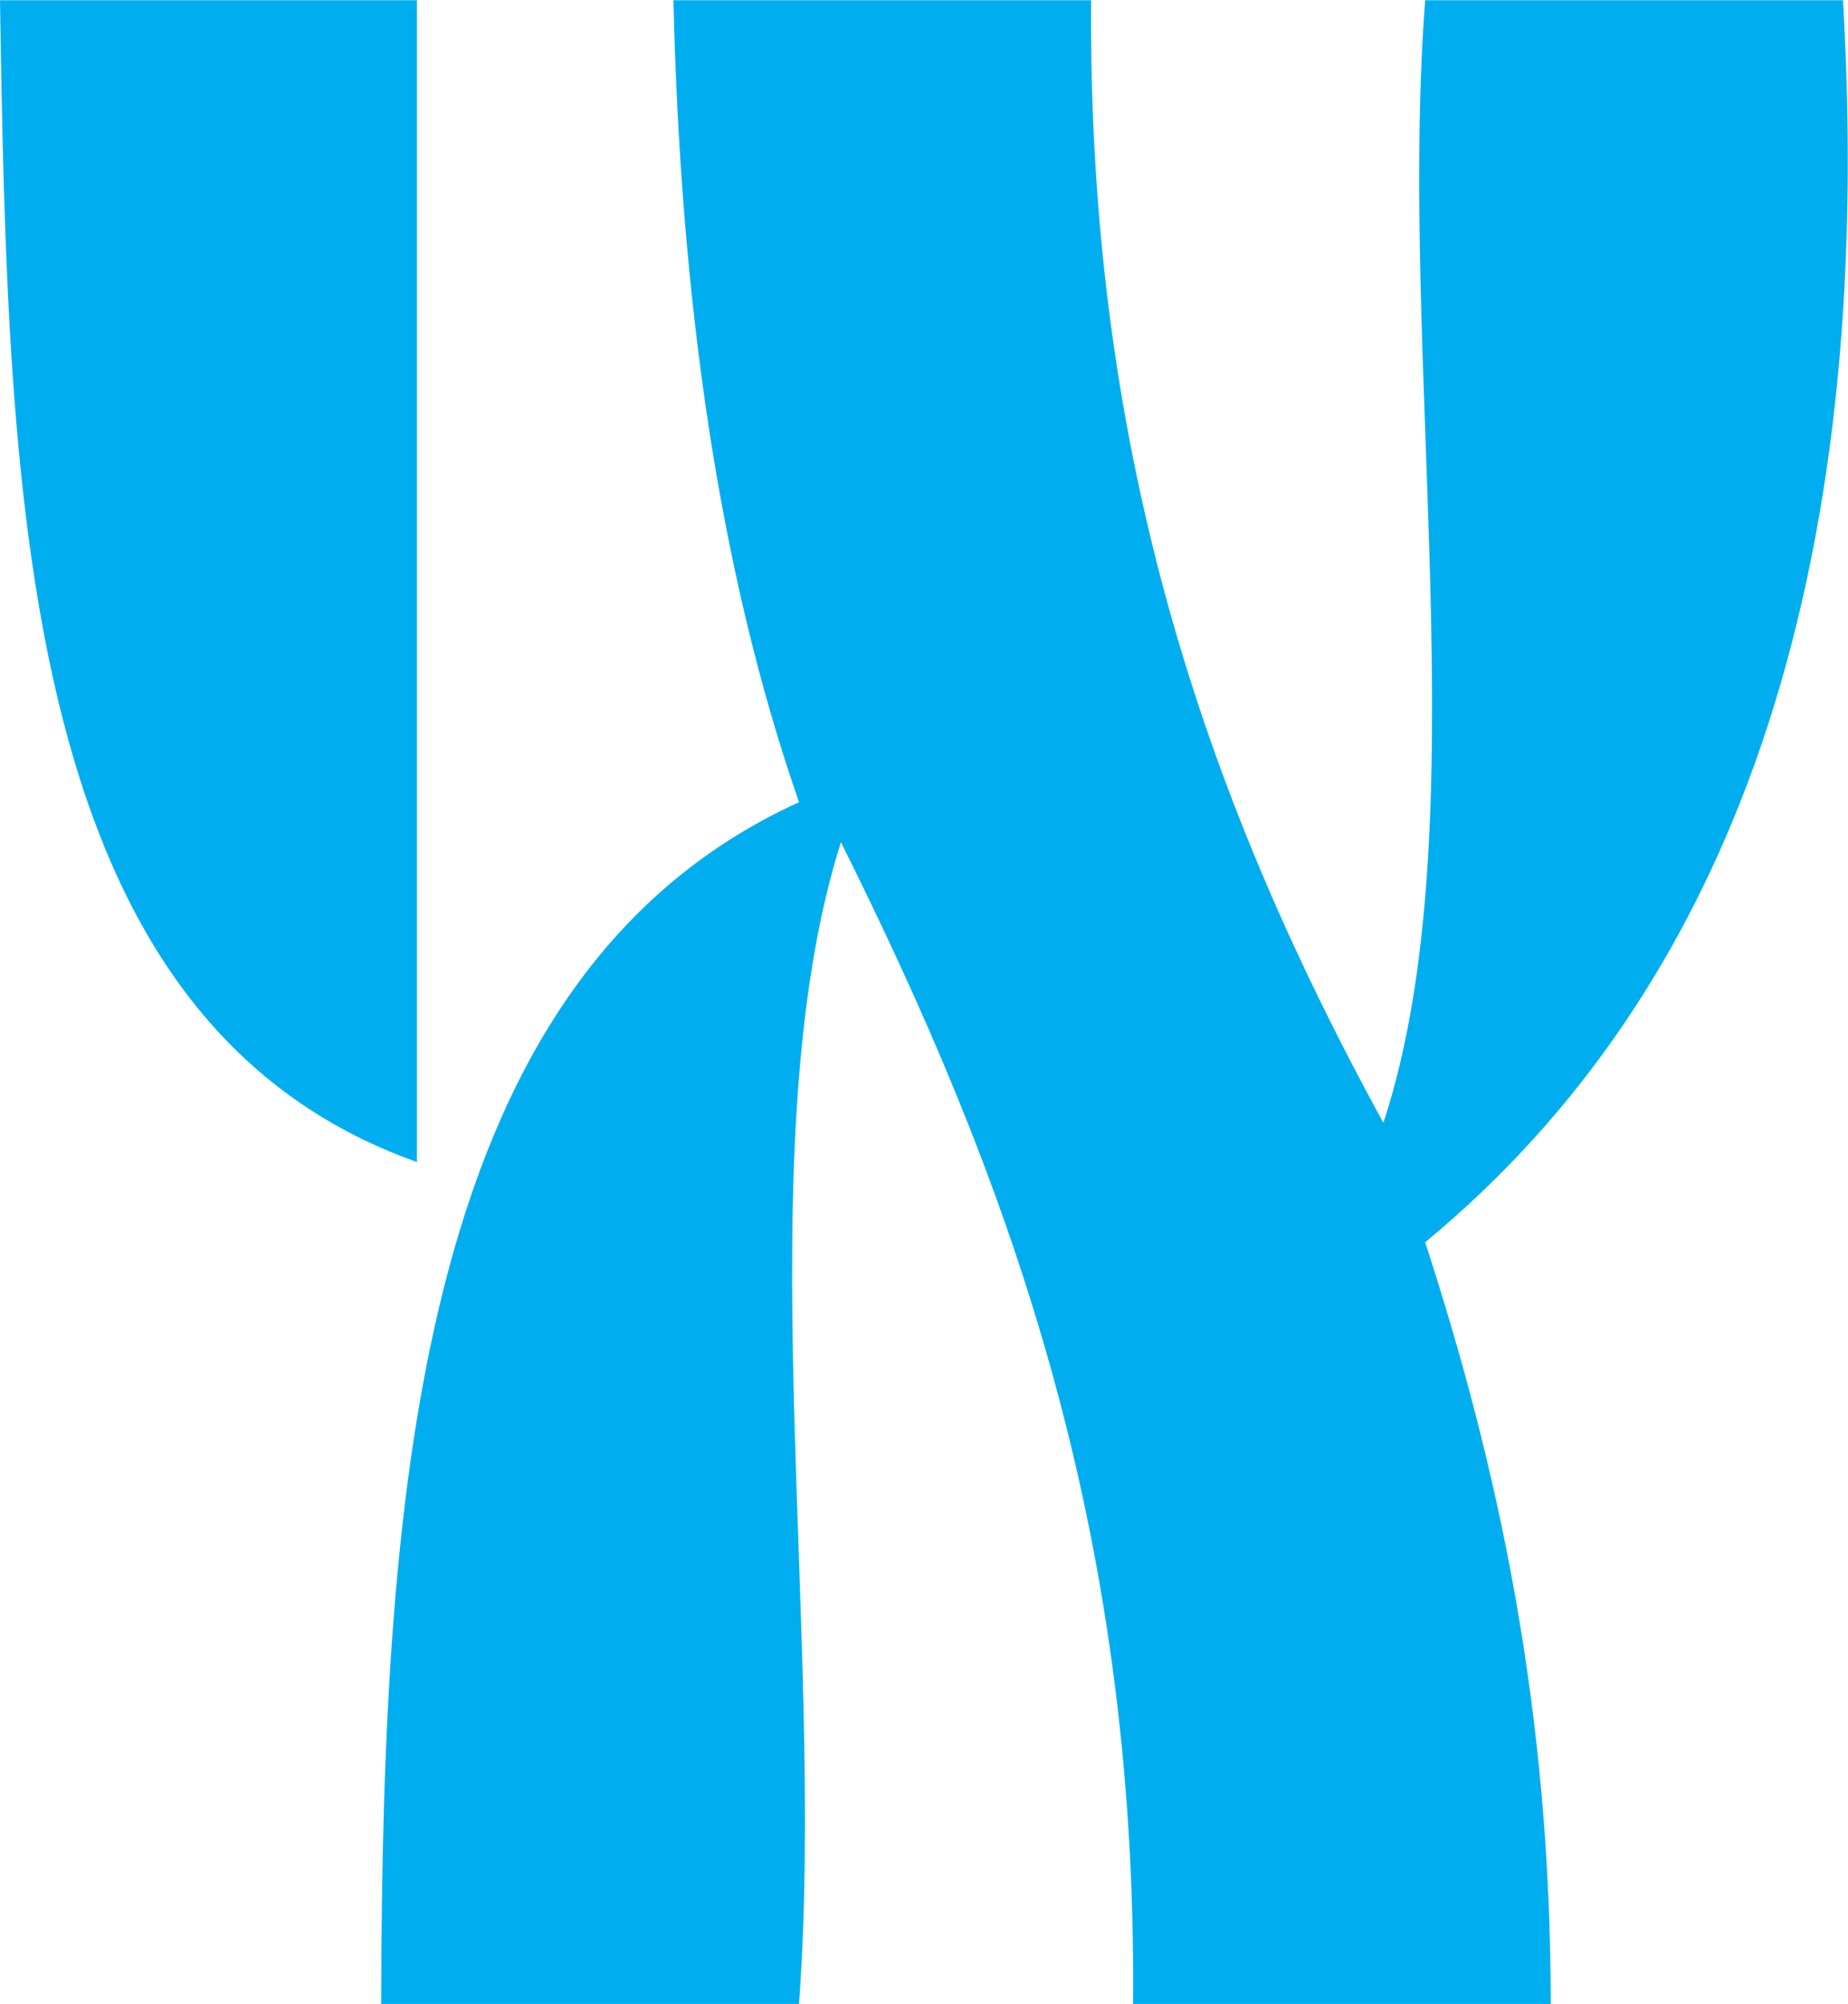
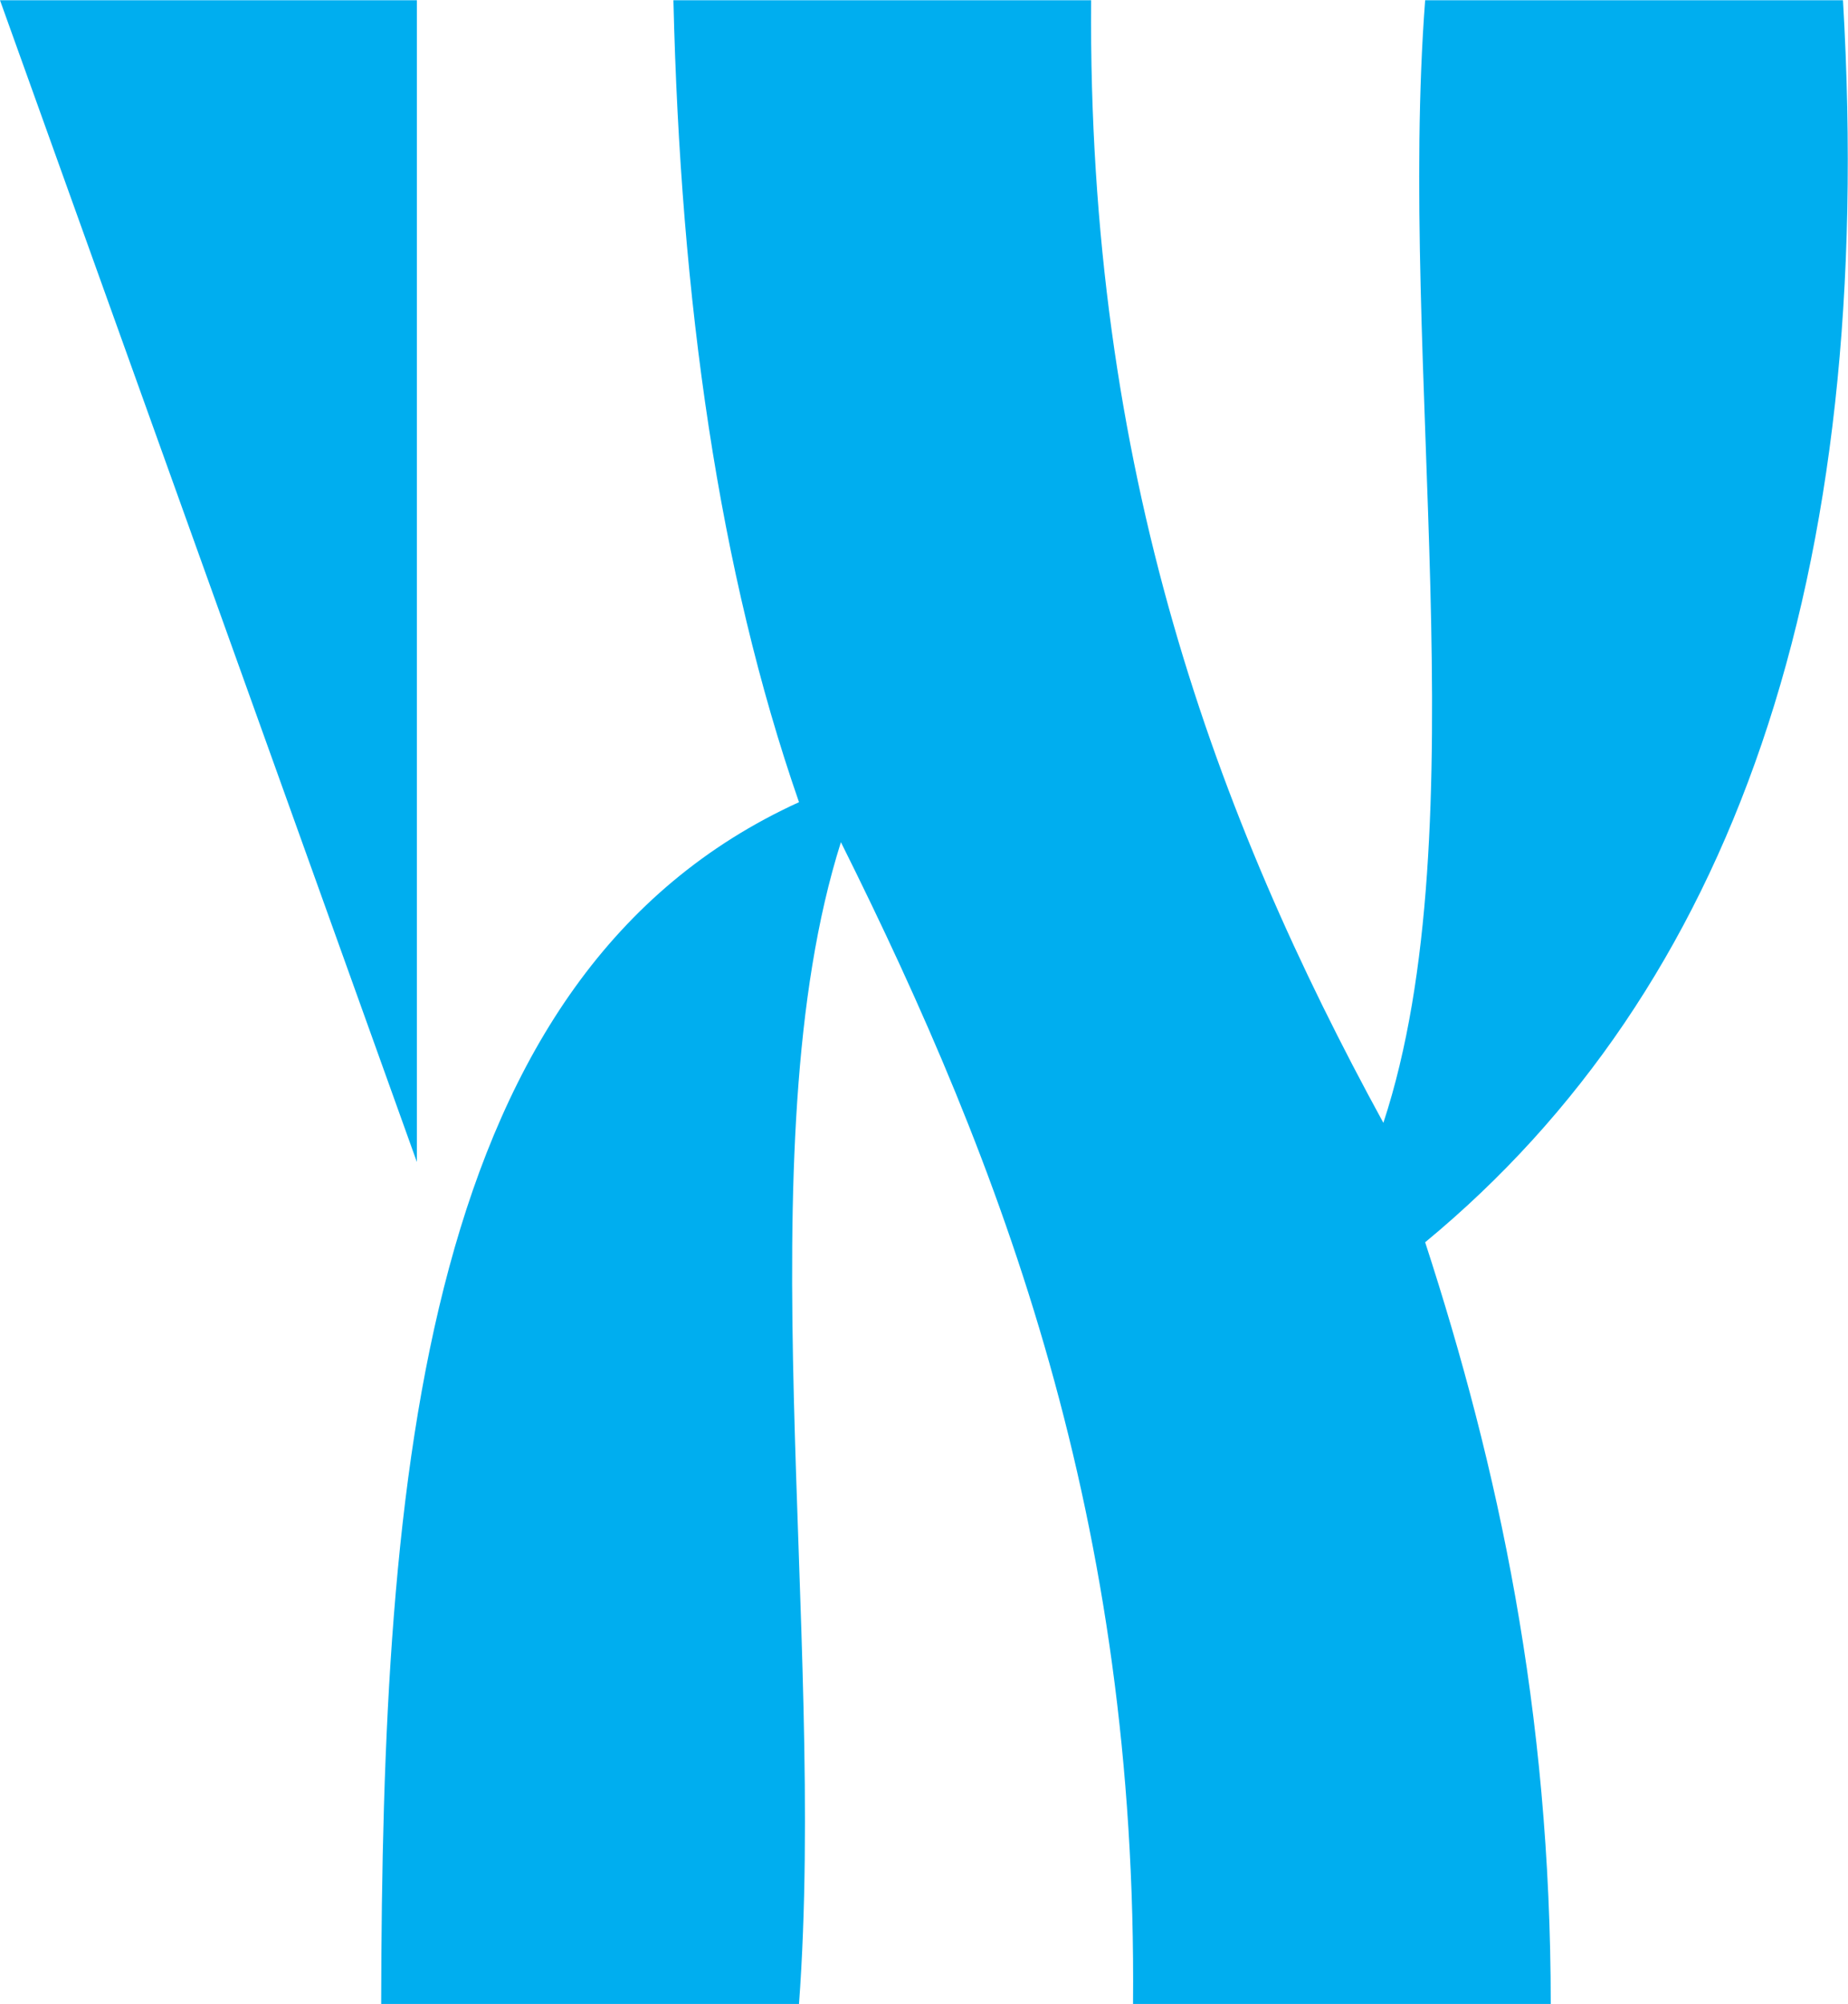
<svg xmlns="http://www.w3.org/2000/svg" version="1.2" viewBox="0 0 1548 1678" width="1548" height="1678">
  <style>.a{fill:#00aeef}</style>
-   <path class="a" d="m0 0.2h349.2v972.8c-331.3-117.8-342.5-543.8-349.2-972.8zm564.1 0h349.9c-3 393.9 104.5 683.4 244.8 940 81.3-246.9 11.9-637.8 35-940h350c28.3 485.7-93.3 828.1-350 1040 61.2 188 105.2 391.6 105.2 637.8h-349.9c3.7-405.8-108.9-700.5-244.7-972.8-81.4 257.4-12 659.5-35.1 972.8h-350c0.8-446.8 34.4-862.4 350-1006.3-67.2-193.3-99.3-420.1-105.2-671.5z" />
+   <path class="a" d="m0 0.2h349.2v972.8zm564.1 0h349.9c-3 393.9 104.5 683.4 244.8 940 81.3-246.9 11.9-637.8 35-940h350c28.3 485.7-93.3 828.1-350 1040 61.2 188 105.2 391.6 105.2 637.8h-349.9c3.7-405.8-108.9-700.5-244.7-972.8-81.4 257.4-12 659.5-35.1 972.8h-350c0.8-446.8 34.4-862.4 350-1006.3-67.2-193.3-99.3-420.1-105.2-671.5z" />
</svg>